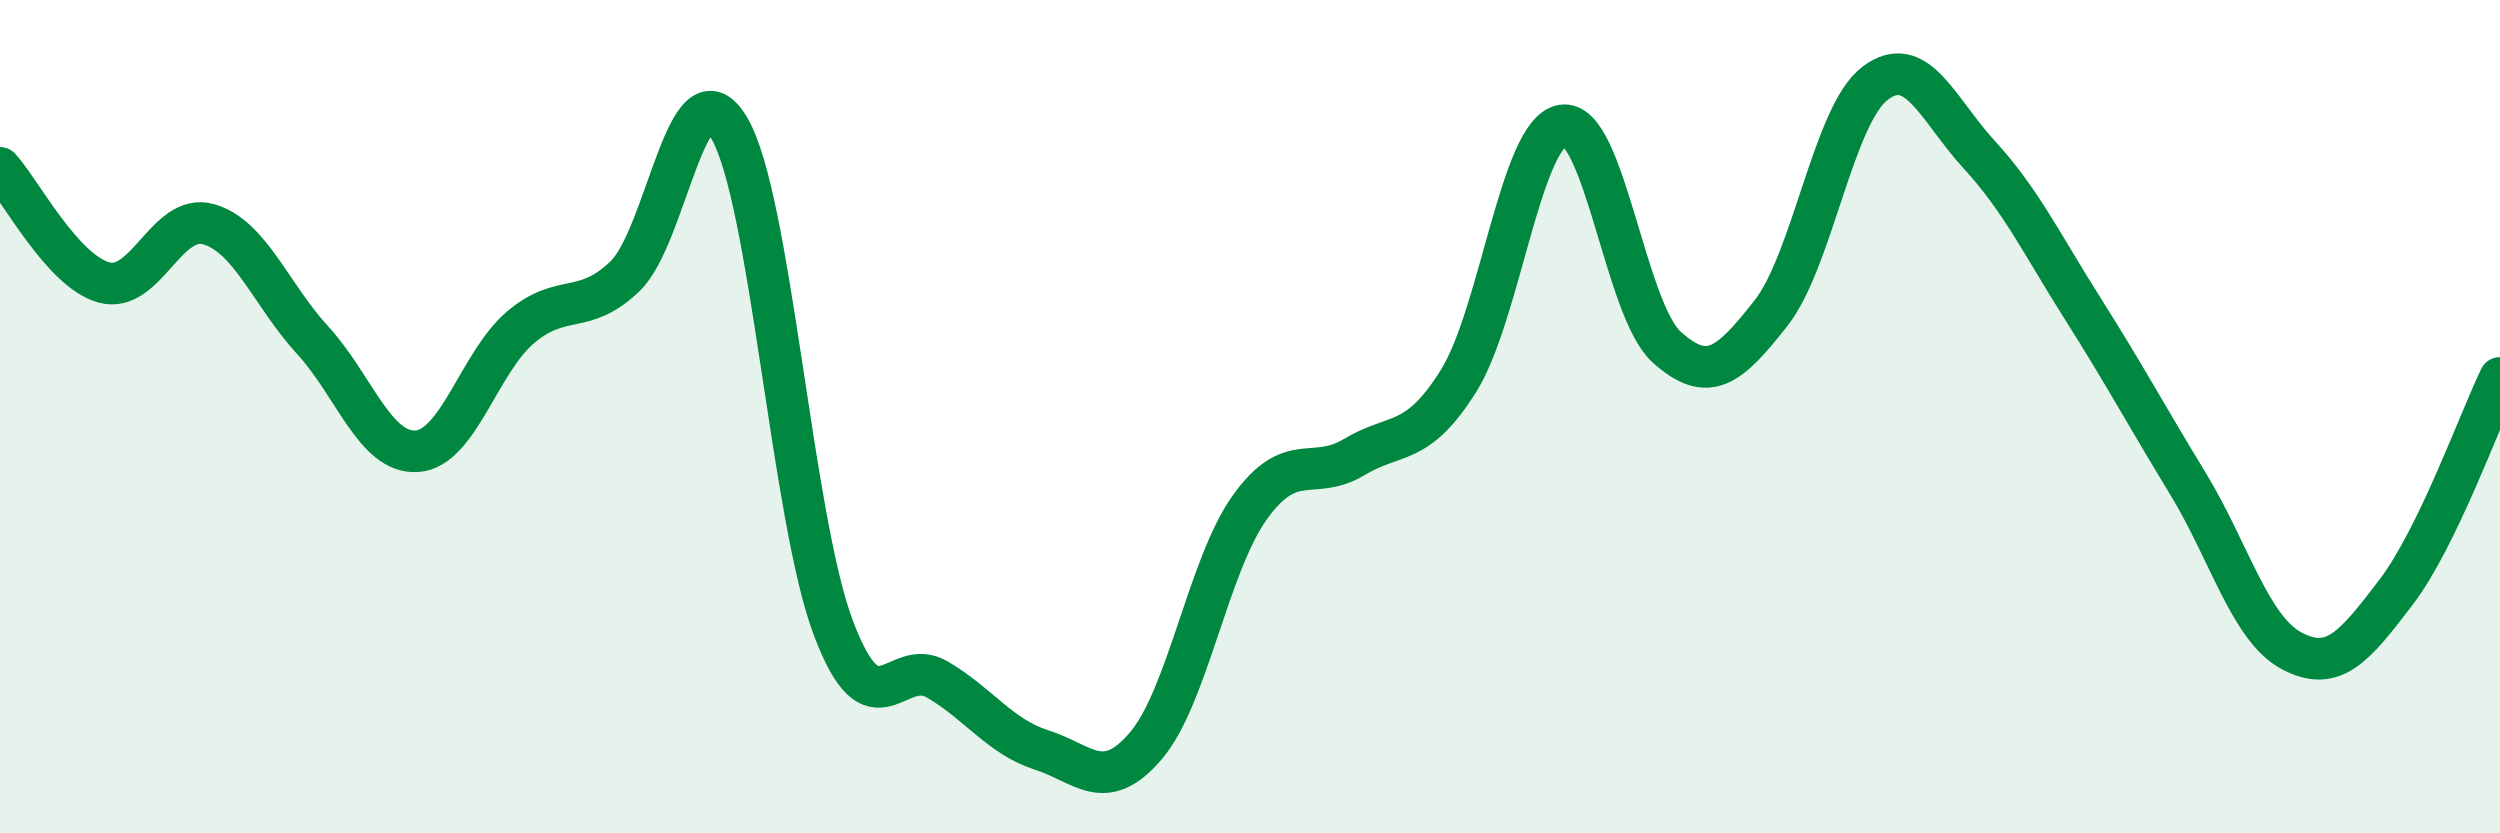
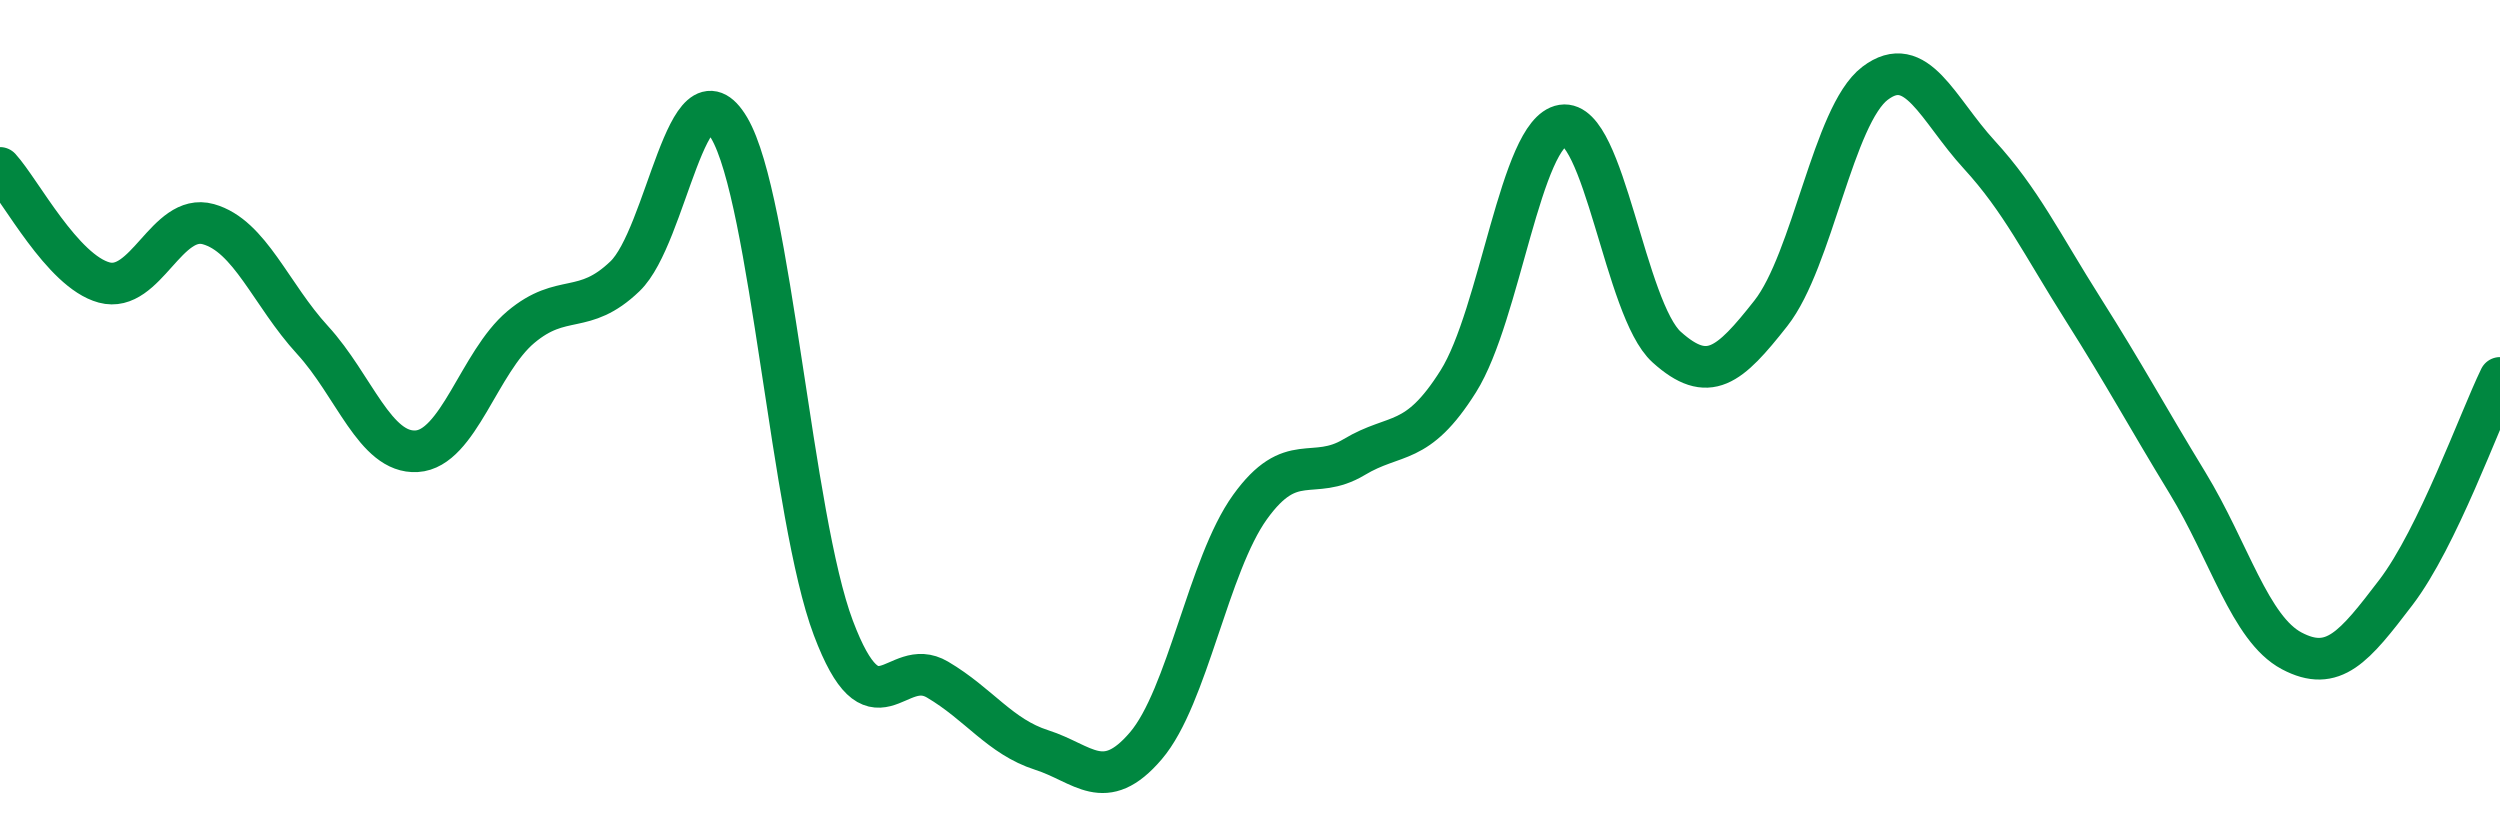
<svg xmlns="http://www.w3.org/2000/svg" width="60" height="20" viewBox="0 0 60 20">
-   <path d="M 0,4.03 C 0.5,4.58 1.5,6.51 2.5,6.78 C 3.5,7.05 4,5.1 5,5.38 C 6,5.66 6.5,7.07 7.5,8.16 C 8.5,9.25 9,10.89 10,10.83 C 11,10.77 11.5,8.69 12.5,7.85 C 13.5,7.01 14,7.59 15,6.63 C 16,5.67 16.5,1.38 17.5,3.07 C 18.5,4.76 19,12.42 20,15.07 C 21,17.72 21.5,15.72 22.5,16.31 C 23.5,16.9 24,17.68 25,18 C 26,18.32 26.5,19.07 27.5,17.9 C 28.5,16.73 29,13.56 30,12.17 C 31,10.78 31.5,11.57 32.5,10.97 C 33.5,10.37 34,10.74 35,9.15 C 36,7.56 36.5,3.17 37.5,3.01 C 38.5,2.85 39,7.43 40,8.33 C 41,9.23 41.5,8.79 42.5,7.52 C 43.5,6.25 44,2.76 45,2 C 46,1.24 46.5,2.62 47.5,3.71 C 48.5,4.8 49,5.85 50,7.43 C 51,9.01 51.5,9.95 52.5,11.59 C 53.5,13.23 54,15.09 55,15.62 C 56,16.15 56.5,15.53 57.5,14.22 C 58.5,12.91 59.5,10.1 60,9.07L60 20L0 20Z" fill="#008740" opacity="0.1" stroke-linecap="round" stroke-linejoin="round" />
  <path d="M 0,4.03 C 0.5,4.58 1.5,6.51 2.5,6.78 C 3.5,7.05 4,5.1 5,5.38 C 6,5.66 6.5,7.07 7.5,8.16 C 8.5,9.25 9,10.89 10,10.83 C 11,10.77 11.5,8.69 12.5,7.85 C 13.5,7.01 14,7.59 15,6.63 C 16,5.67 16.5,1.38 17.5,3.07 C 18.5,4.76 19,12.42 20,15.07 C 21,17.72 21.5,15.72 22.5,16.31 C 23.5,16.9 24,17.68 25,18 C 26,18.32 26.5,19.07 27.5,17.9 C 28.5,16.73 29,13.56 30,12.17 C 31,10.78 31.5,11.57 32.5,10.97 C 33.5,10.37 34,10.74 35,9.15 C 36,7.56 36.5,3.17 37.5,3.01 C 38.5,2.85 39,7.43 40,8.33 C 41,9.23 41.5,8.79 42.5,7.52 C 43.5,6.25 44,2.76 45,2 C 46,1.24 46.5,2.62 47.5,3.71 C 48.5,4.8 49,5.85 50,7.43 C 51,9.01 51.5,9.95 52.5,11.59 C 53.5,13.23 54,15.09 55,15.62 C 56,16.15 56.5,15.53 57.5,14.22 C 58.5,12.91 59.5,10.1 60,9.07" stroke="#008740" stroke-width="1" fill="none" stroke-linecap="round" stroke-linejoin="round" />
</svg>